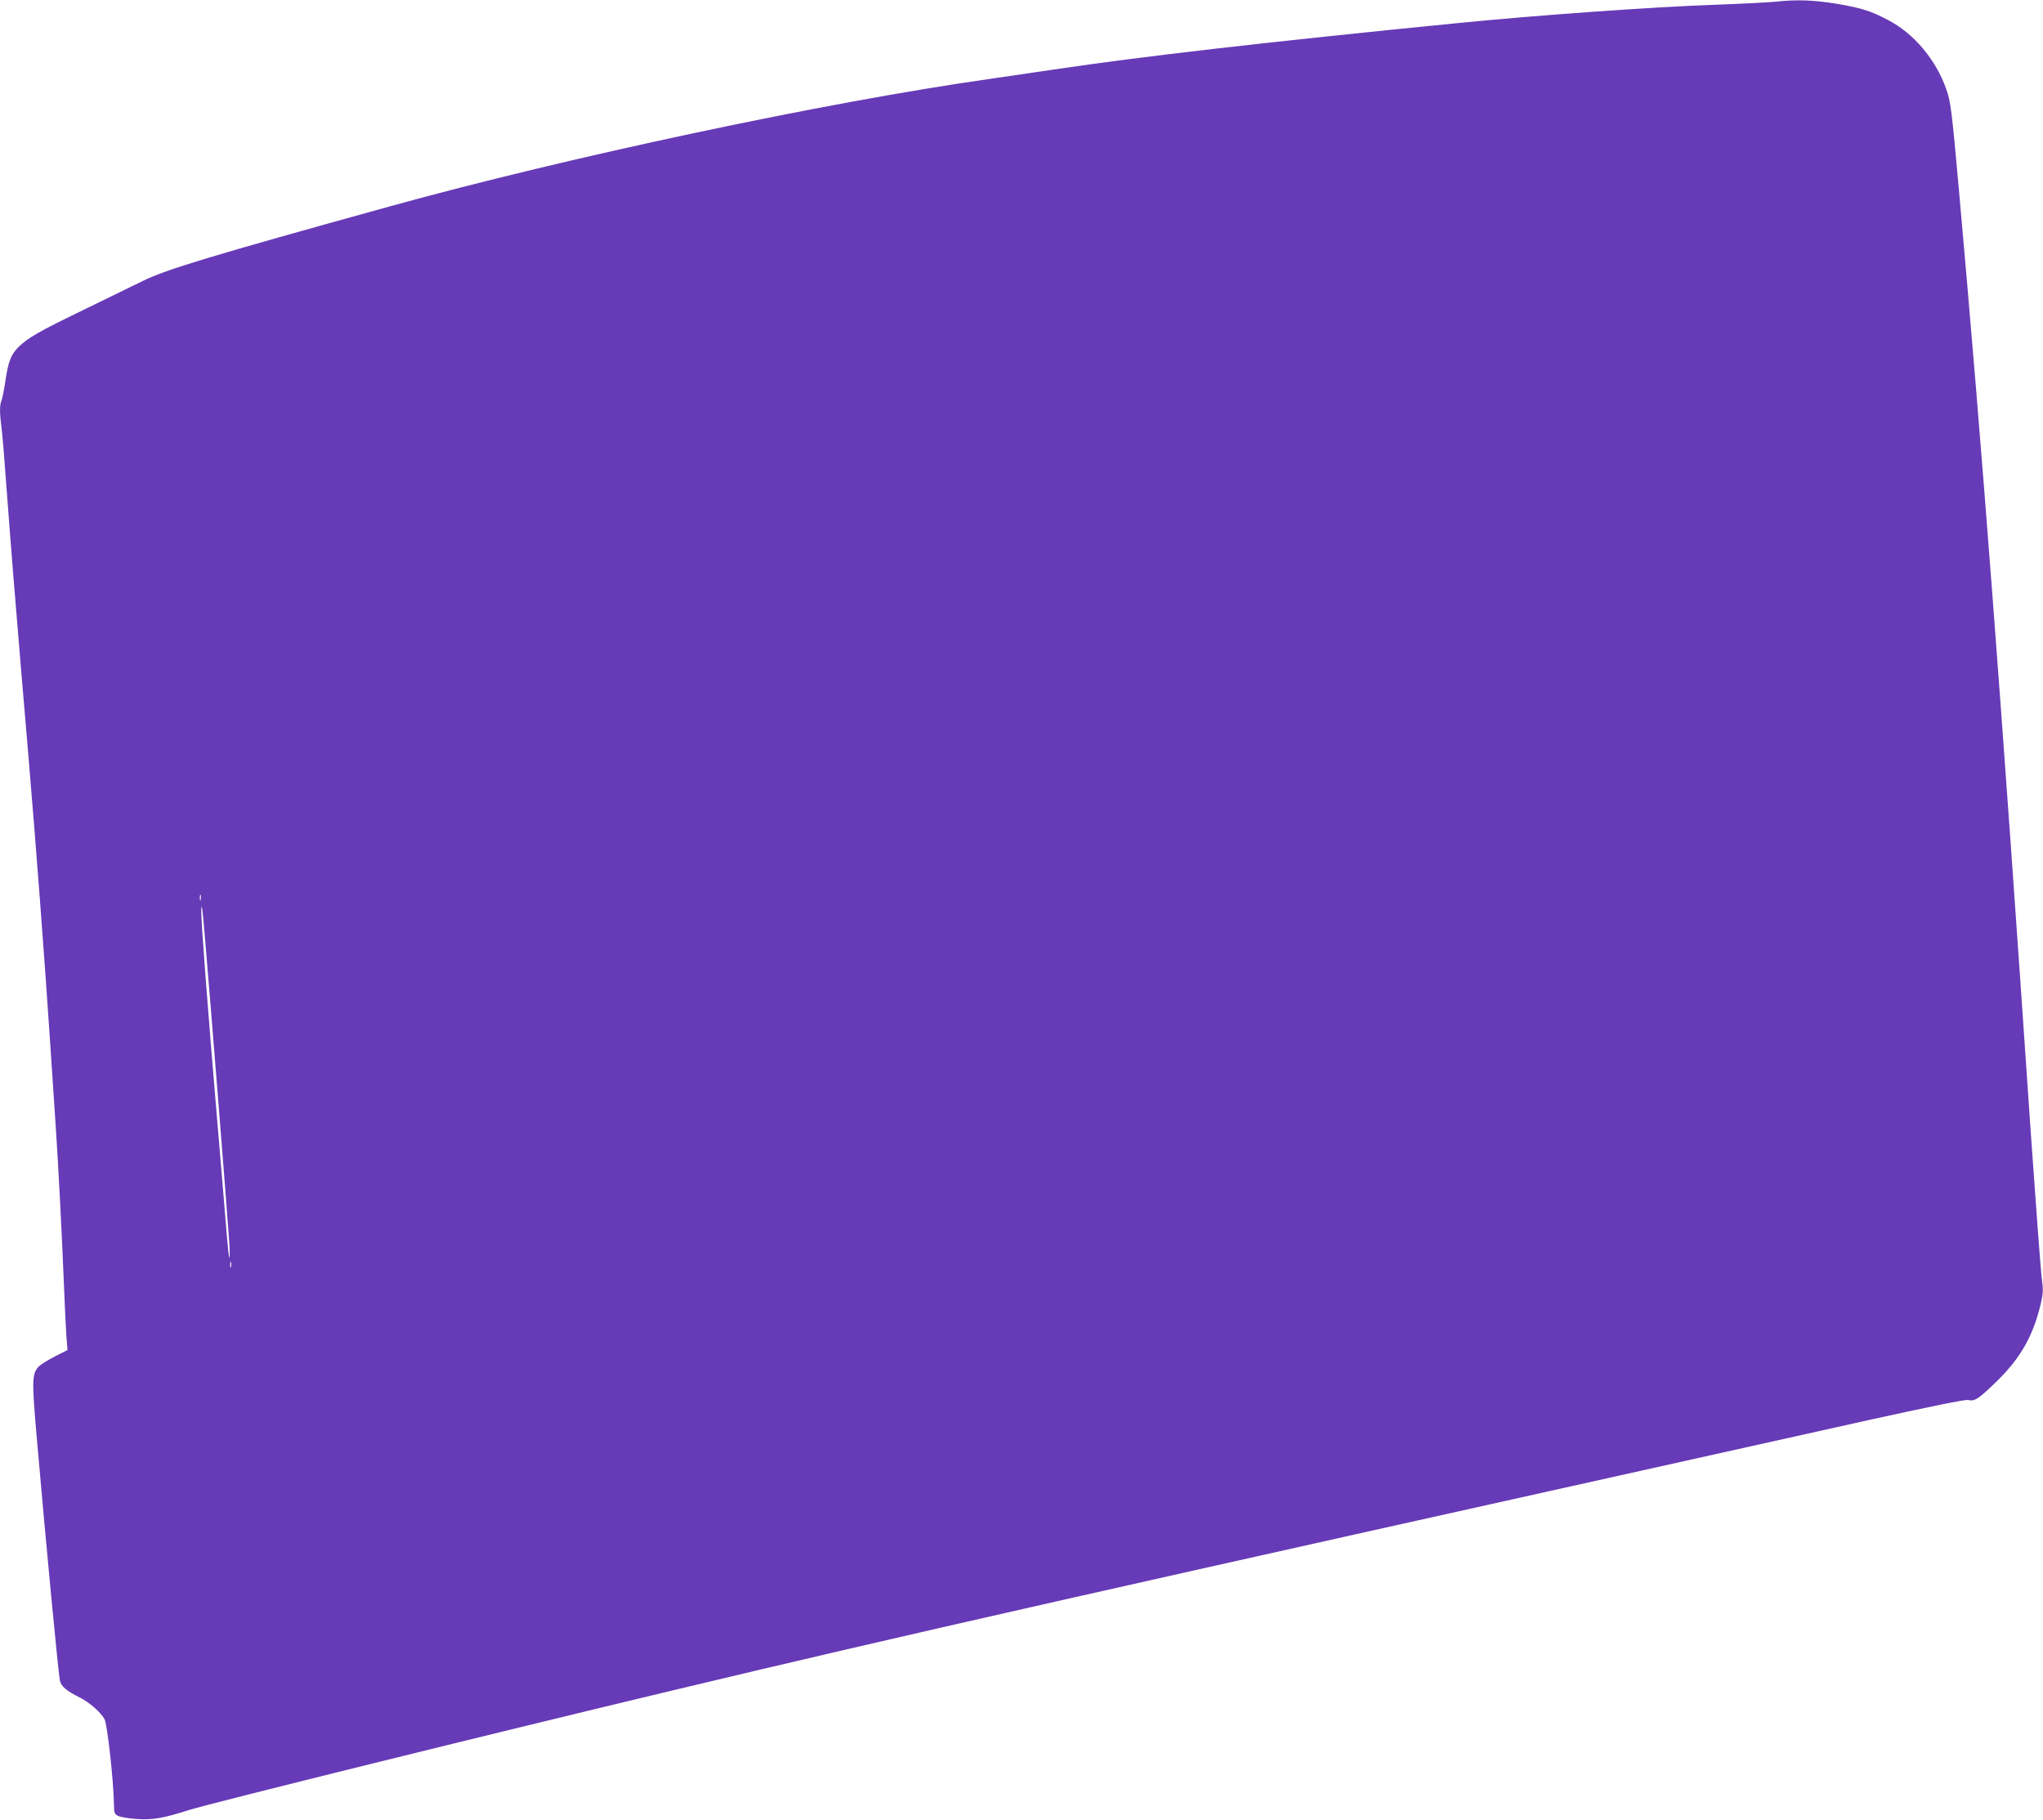
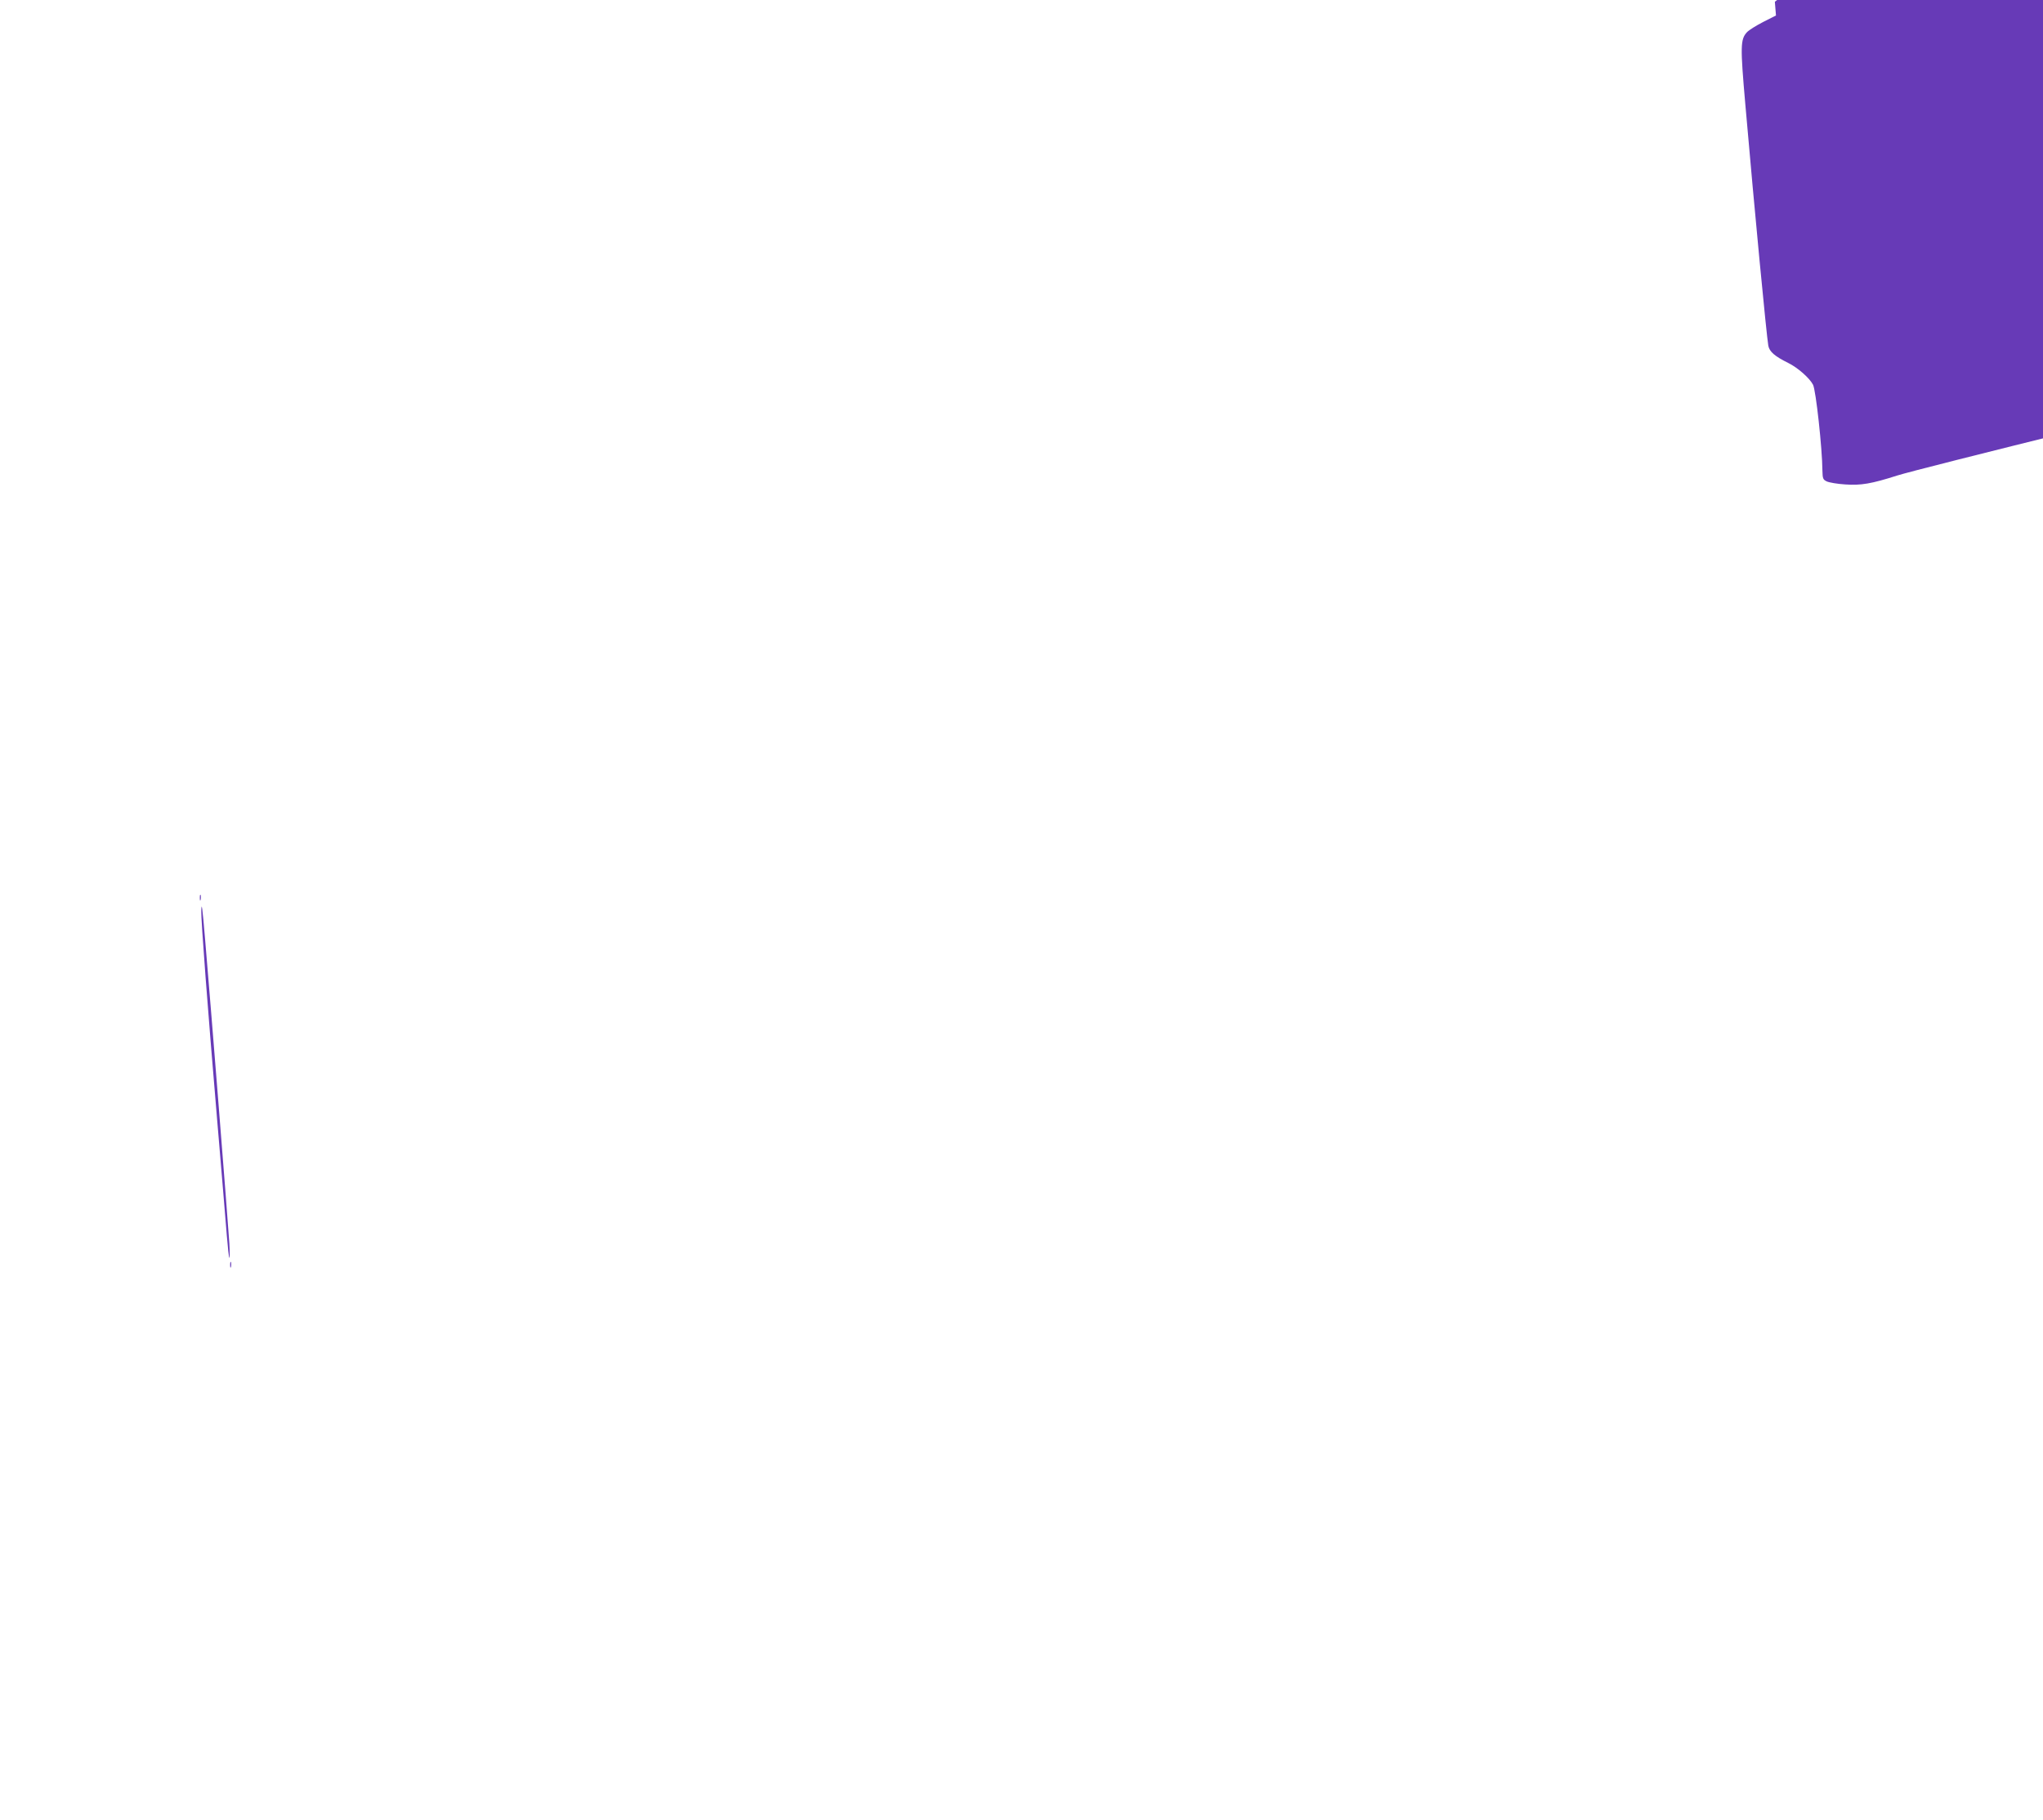
<svg xmlns="http://www.w3.org/2000/svg" version="1.0" width="1280pt" height="1140pt" viewBox="0 0 1280 1140" preserveAspectRatio="xMidYMid meet">
  <g transform="translate(0,1140) scale(0.1,-0.1)" fill="#673ab7" stroke="none">
-     <path d="M11120 11389 c-41 -4 -212 -13 -380 -19 -393 -14 -1122 -66 -1620 -116 -1180 -117 -1956 -206 -2520 -290 -129 -19 -314 -46 -410 -60 -1023 -146 -2633 -488 -3755 -799 -1109 -307 -1394 -393 -1540 -465 -66 -32 -235 -115 -375 -183 -273 -132 -346 -174 -404 -231 -48 -48 -64 -91 -82 -211 -8 -55 -19 -110 -24 -123 -13 -29 -13 -76 0 -177 6 -44 19 -206 30 -360 23 -313 61 -785 90 -1125 71 -828 106 -1260 155 -1940 22 -312 31 -445 65 -960 16 -238 39 -687 50 -965 5 -137 13 -289 16 -337 l7 -86 -79 -40 c-43 -22 -90 -51 -103 -65 -41 -45 -42 -87 -10 -452 59 -680 132 -1440 144 -1512 7 -37 40 -66 125 -108 59 -29 133 -94 155 -136 18 -33 58 -400 59 -539 1 -49 4 -56 27 -67 15 -7 67 -16 116 -19 97 -7 164 4 326 56 136 43 1919 484 3037 751 1474 352 2411 564 7486 1692 382 84 610 131 625 126 40 -10 65 6 175 113 153 148 232 288 280 490 16 69 16 88 5 170 -6 51 -36 453 -67 893 -184 2704 -306 4298 -449 5895 -47 527 -53 572 -82 654 -66 185 -202 346 -363 430 -109 58 -168 76 -320 102 -148 24 -252 28 -390 13z m-9863 -5626 c-3 -10 -5 -4 -5 12 0 17 2 24 5 18 2 -7 2 -21 0 -30z m28 -248 c36 -419 141 -1739 152 -1905 3 -52 3 -93 0 -90 -3 3 -10 66 -16 140 -6 74 -33 403 -61 730 -59 695 -101 1248 -99 1305 2 57 7 24 24 -180z m162 -2052 c-3 -10 -5 -4 -5 12 0 17 2 24 5 18 2 -7 2 -21 0 -30z" />
+     <path d="M11120 11389 l7 -86 -79 -40 c-43 -22 -90 -51 -103 -65 -41 -45 -42 -87 -10 -452 59 -680 132 -1440 144 -1512 7 -37 40 -66 125 -108 59 -29 133 -94 155 -136 18 -33 58 -400 59 -539 1 -49 4 -56 27 -67 15 -7 67 -16 116 -19 97 -7 164 4 326 56 136 43 1919 484 3037 751 1474 352 2411 564 7486 1692 382 84 610 131 625 126 40 -10 65 6 175 113 153 148 232 288 280 490 16 69 16 88 5 170 -6 51 -36 453 -67 893 -184 2704 -306 4298 -449 5895 -47 527 -53 572 -82 654 -66 185 -202 346 -363 430 -109 58 -168 76 -320 102 -148 24 -252 28 -390 13z m-9863 -5626 c-3 -10 -5 -4 -5 12 0 17 2 24 5 18 2 -7 2 -21 0 -30z m28 -248 c36 -419 141 -1739 152 -1905 3 -52 3 -93 0 -90 -3 3 -10 66 -16 140 -6 74 -33 403 -61 730 -59 695 -101 1248 -99 1305 2 57 7 24 24 -180z m162 -2052 c-3 -10 -5 -4 -5 12 0 17 2 24 5 18 2 -7 2 -21 0 -30z" />
  </g>
</svg>